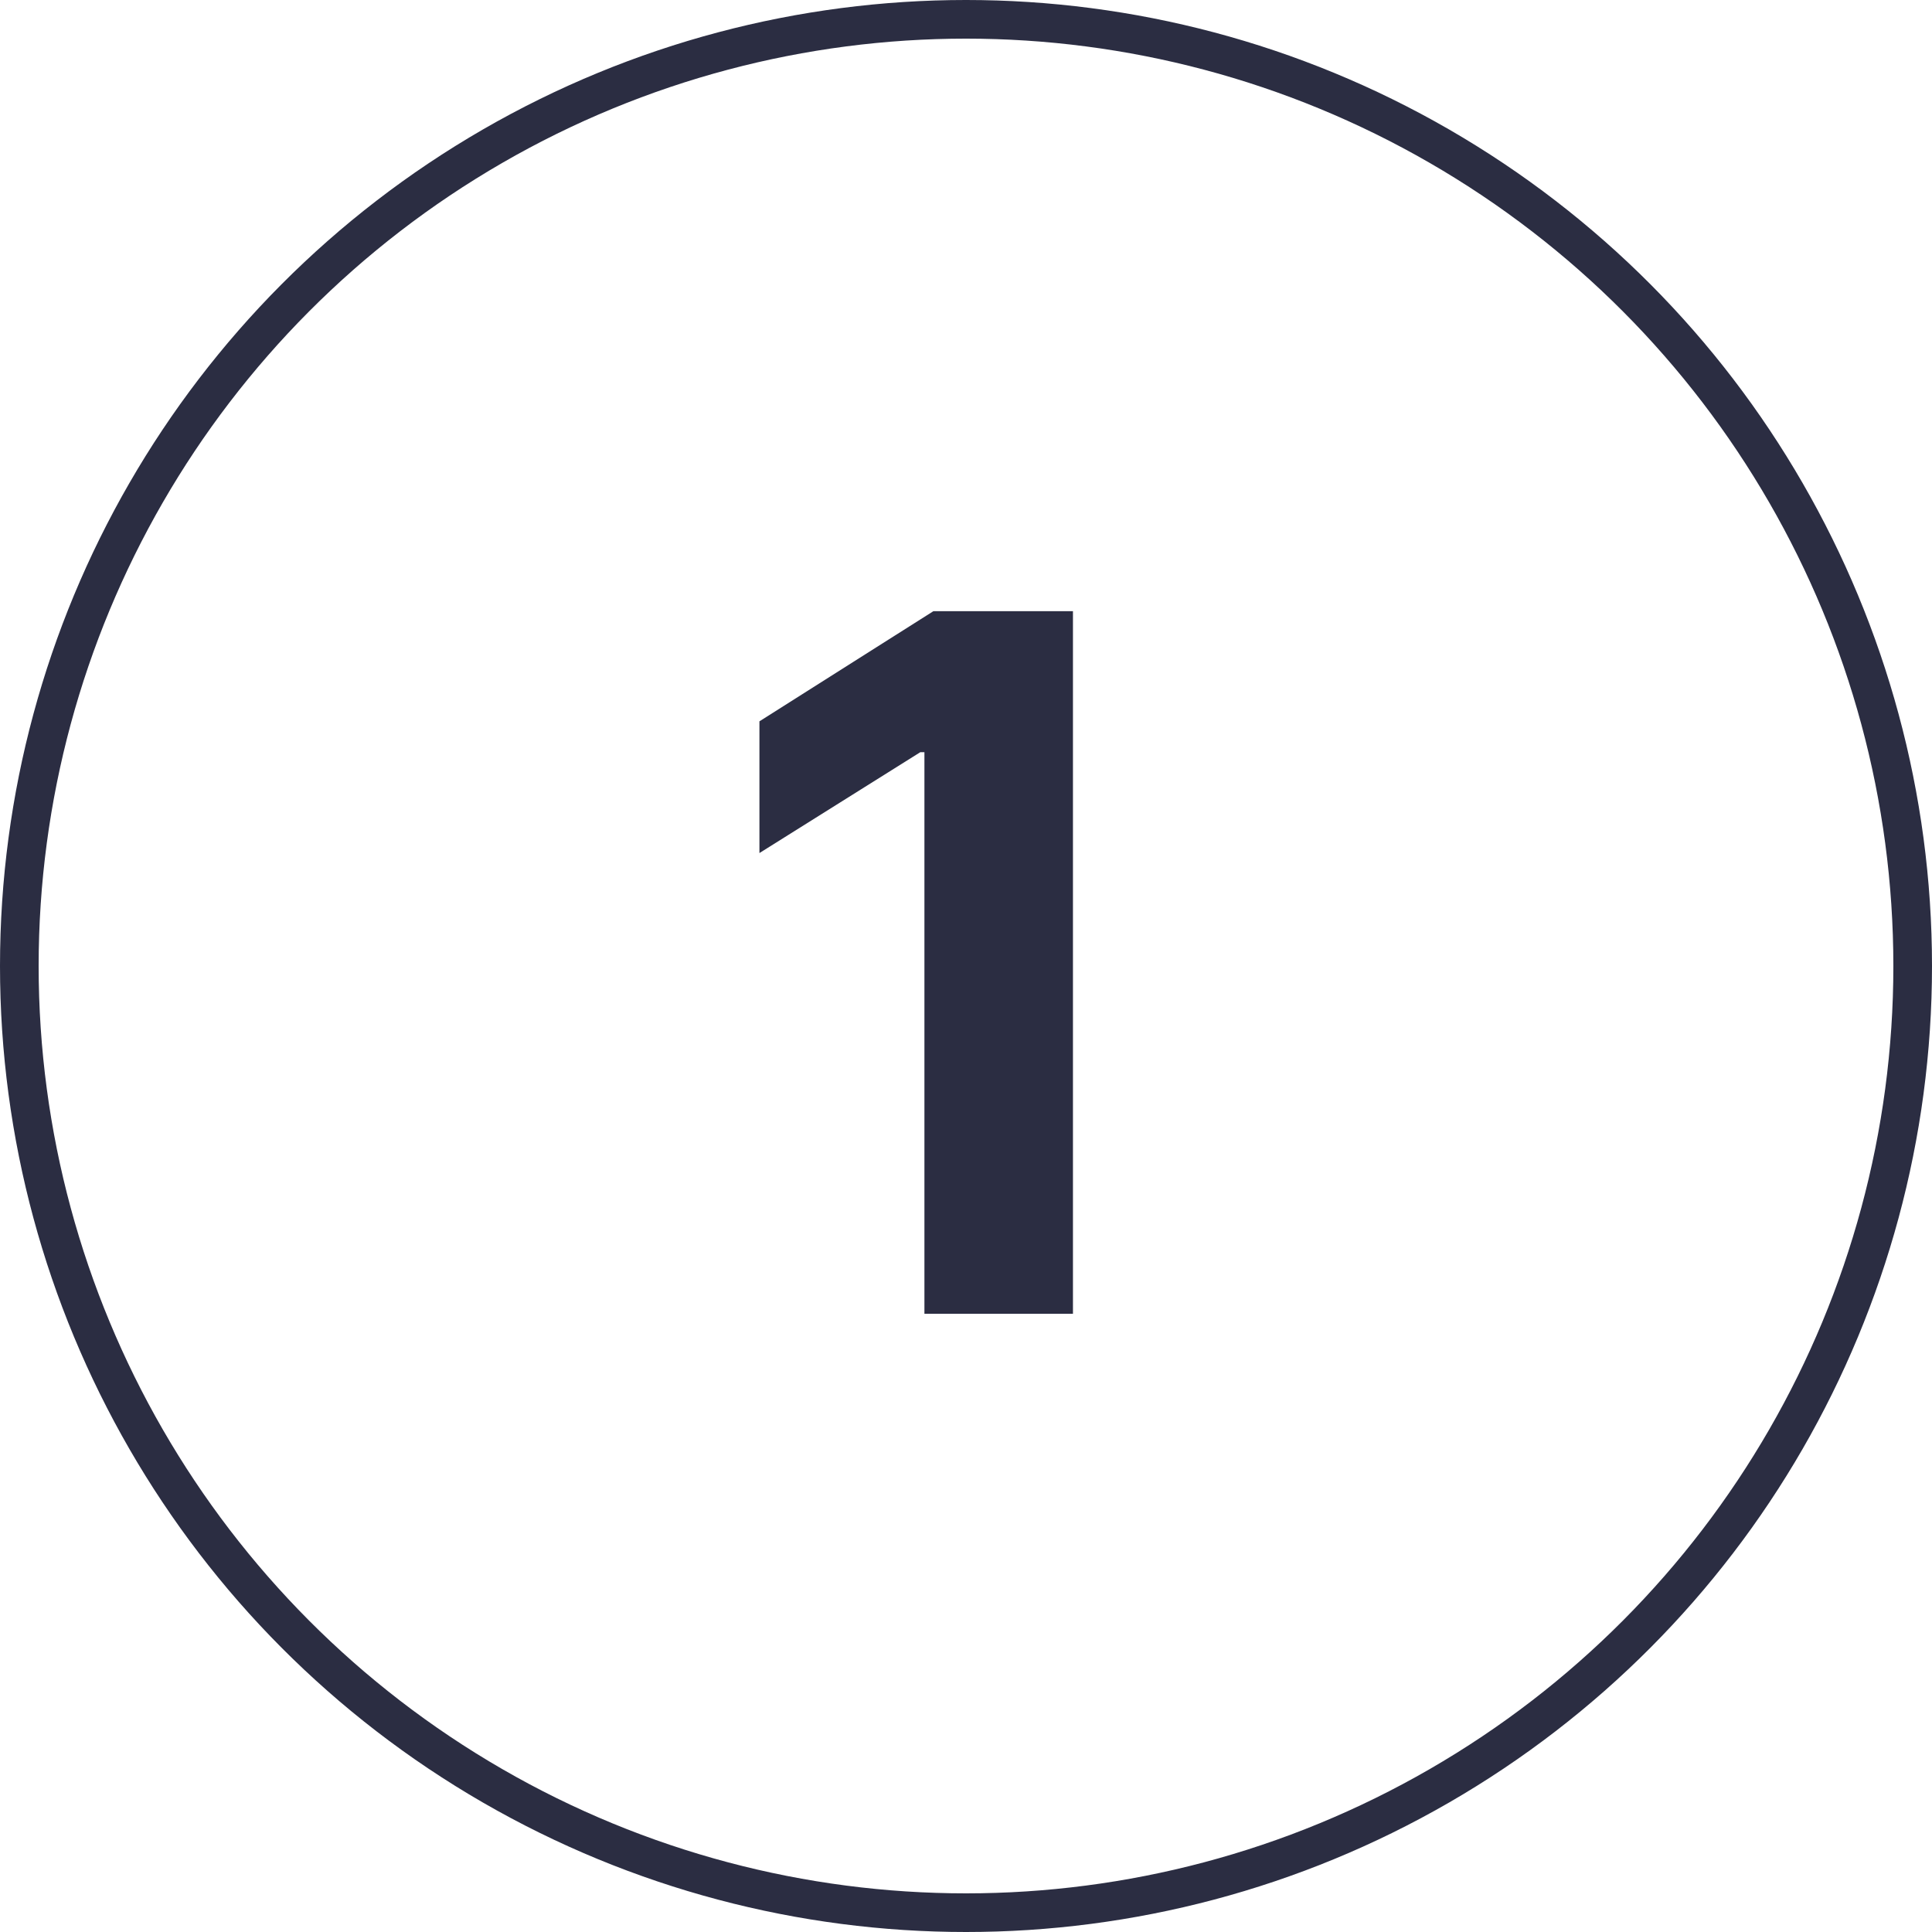
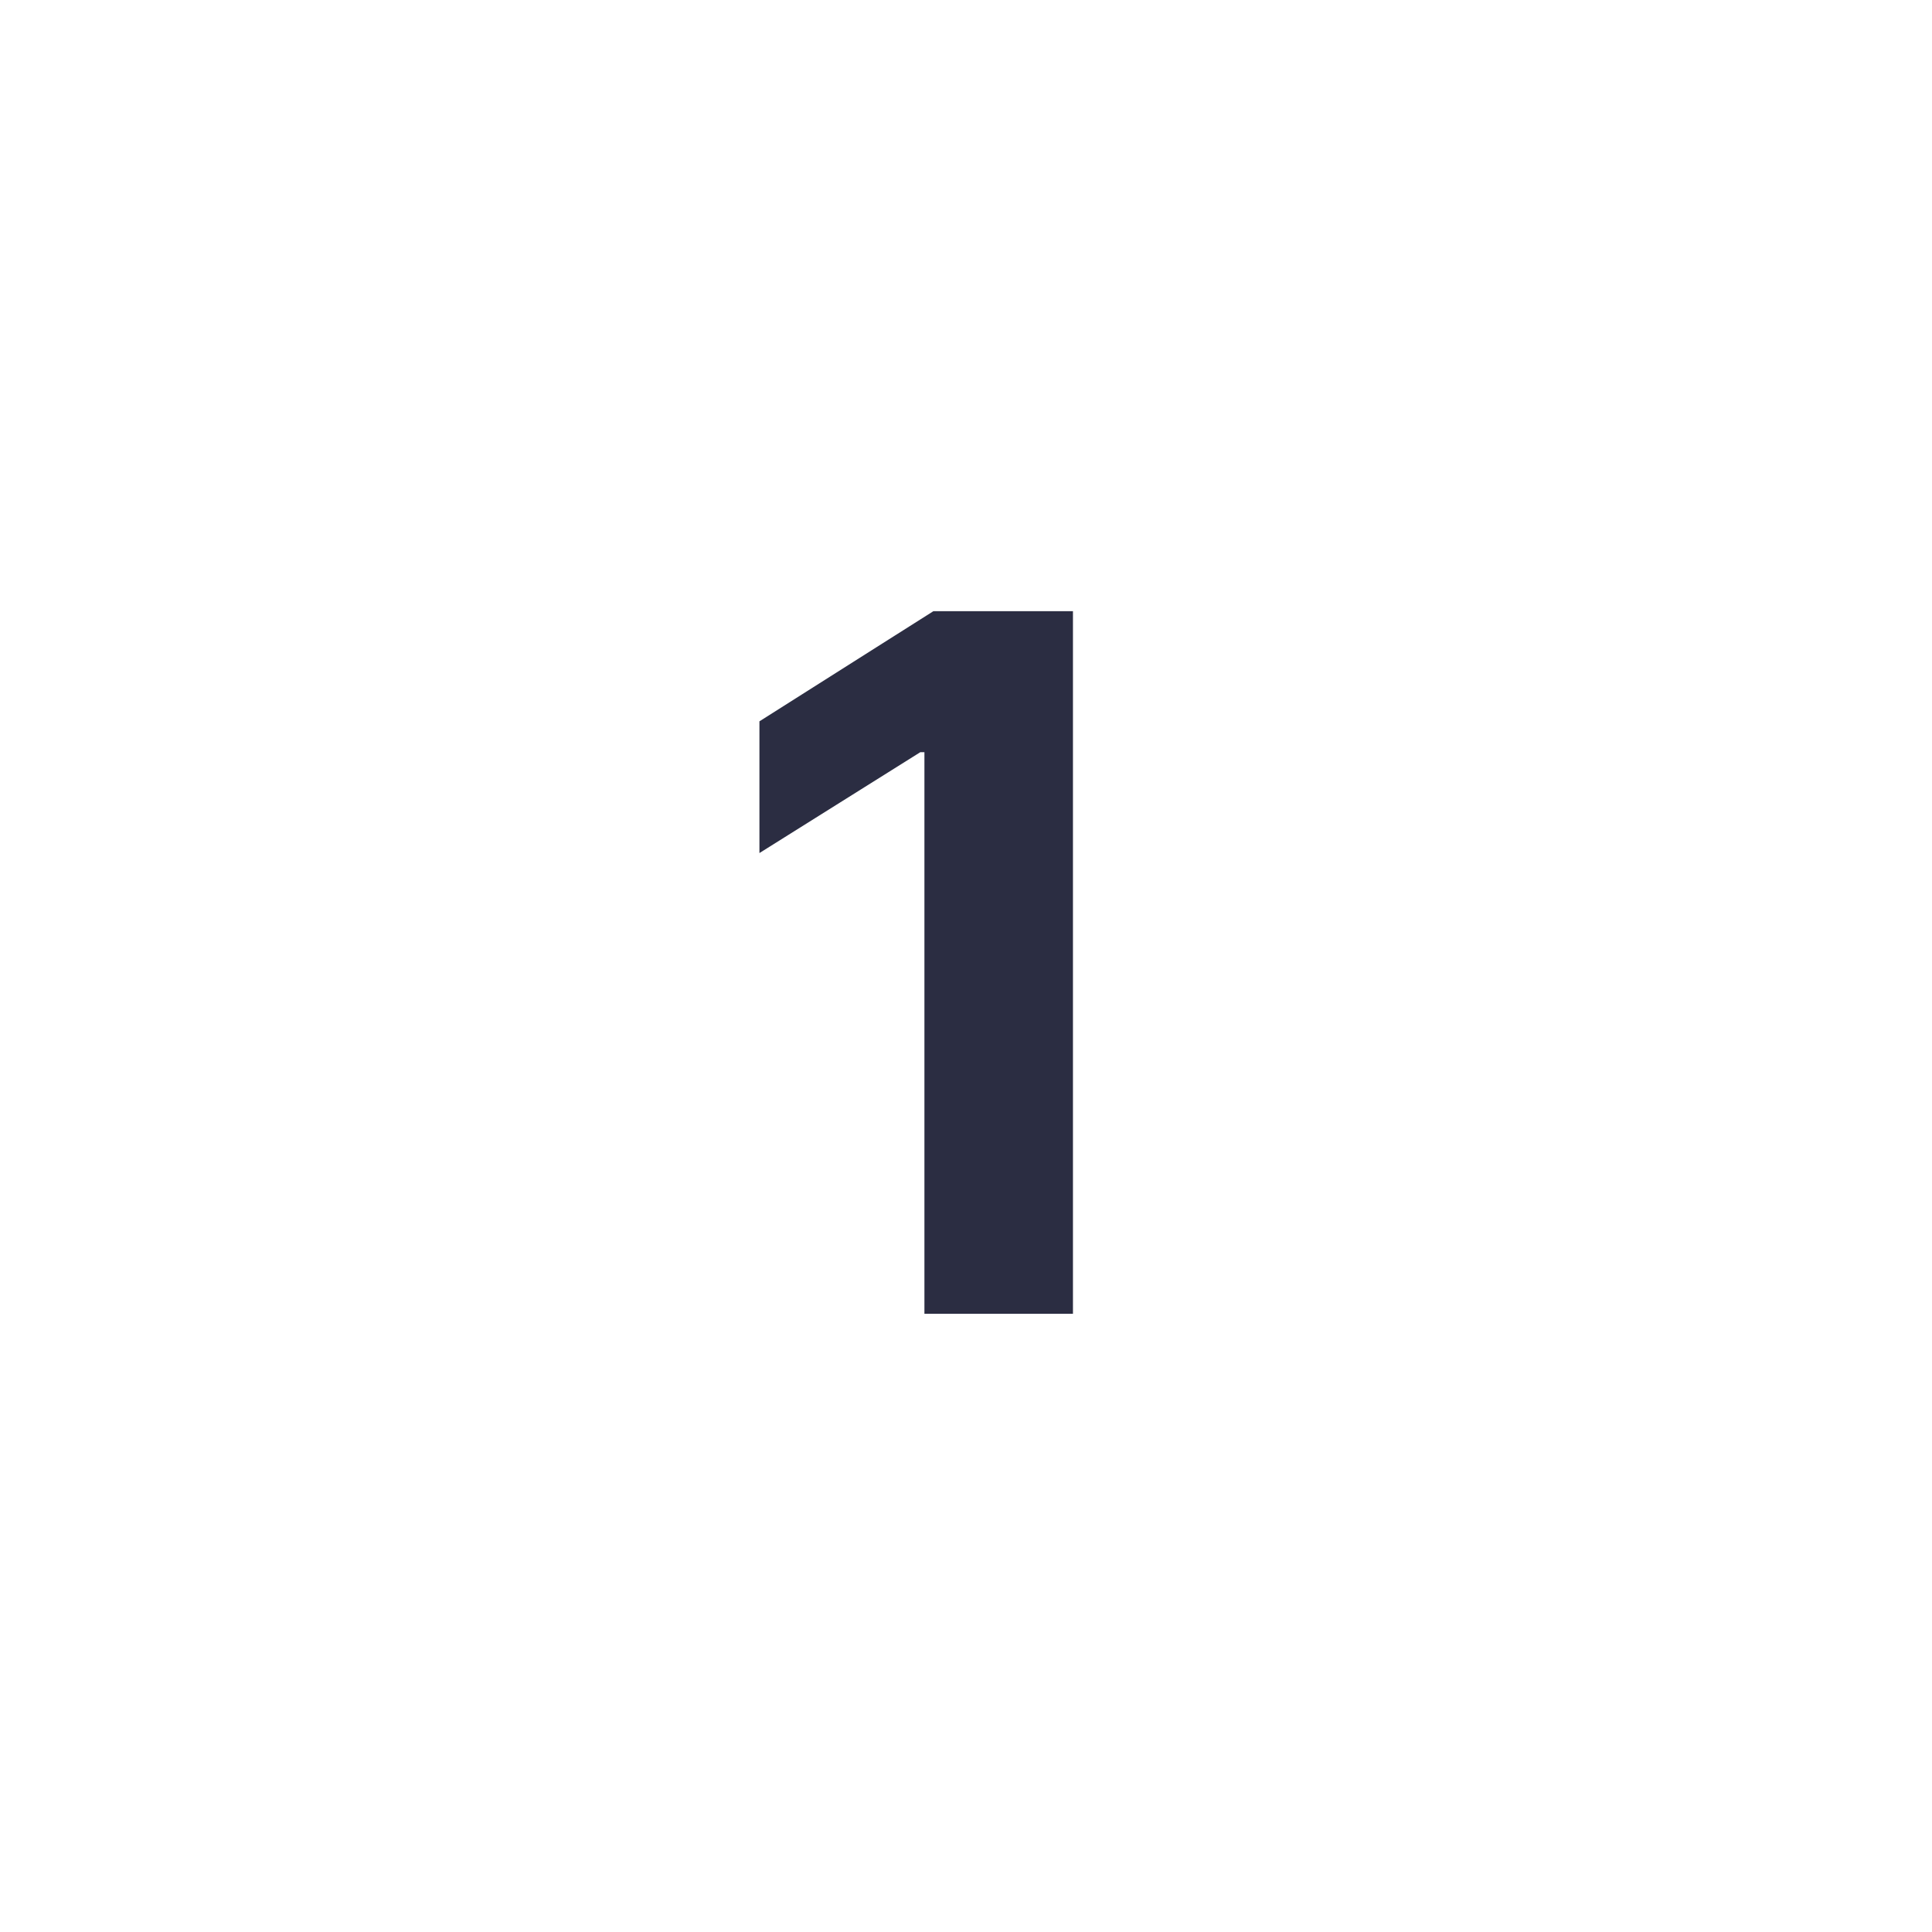
<svg xmlns="http://www.w3.org/2000/svg" width="50" height="50" viewBox="0 0 50 50" fill="none">
  <path d="M27.768 15.818V34H23.924V19.467H23.817L19.654 22.077V18.668L24.155 15.818H27.768Z" fill="#2B2D42" />
-   <circle cx="25" cy="25" r="24.5" stroke="#2B2D42" />
</svg>